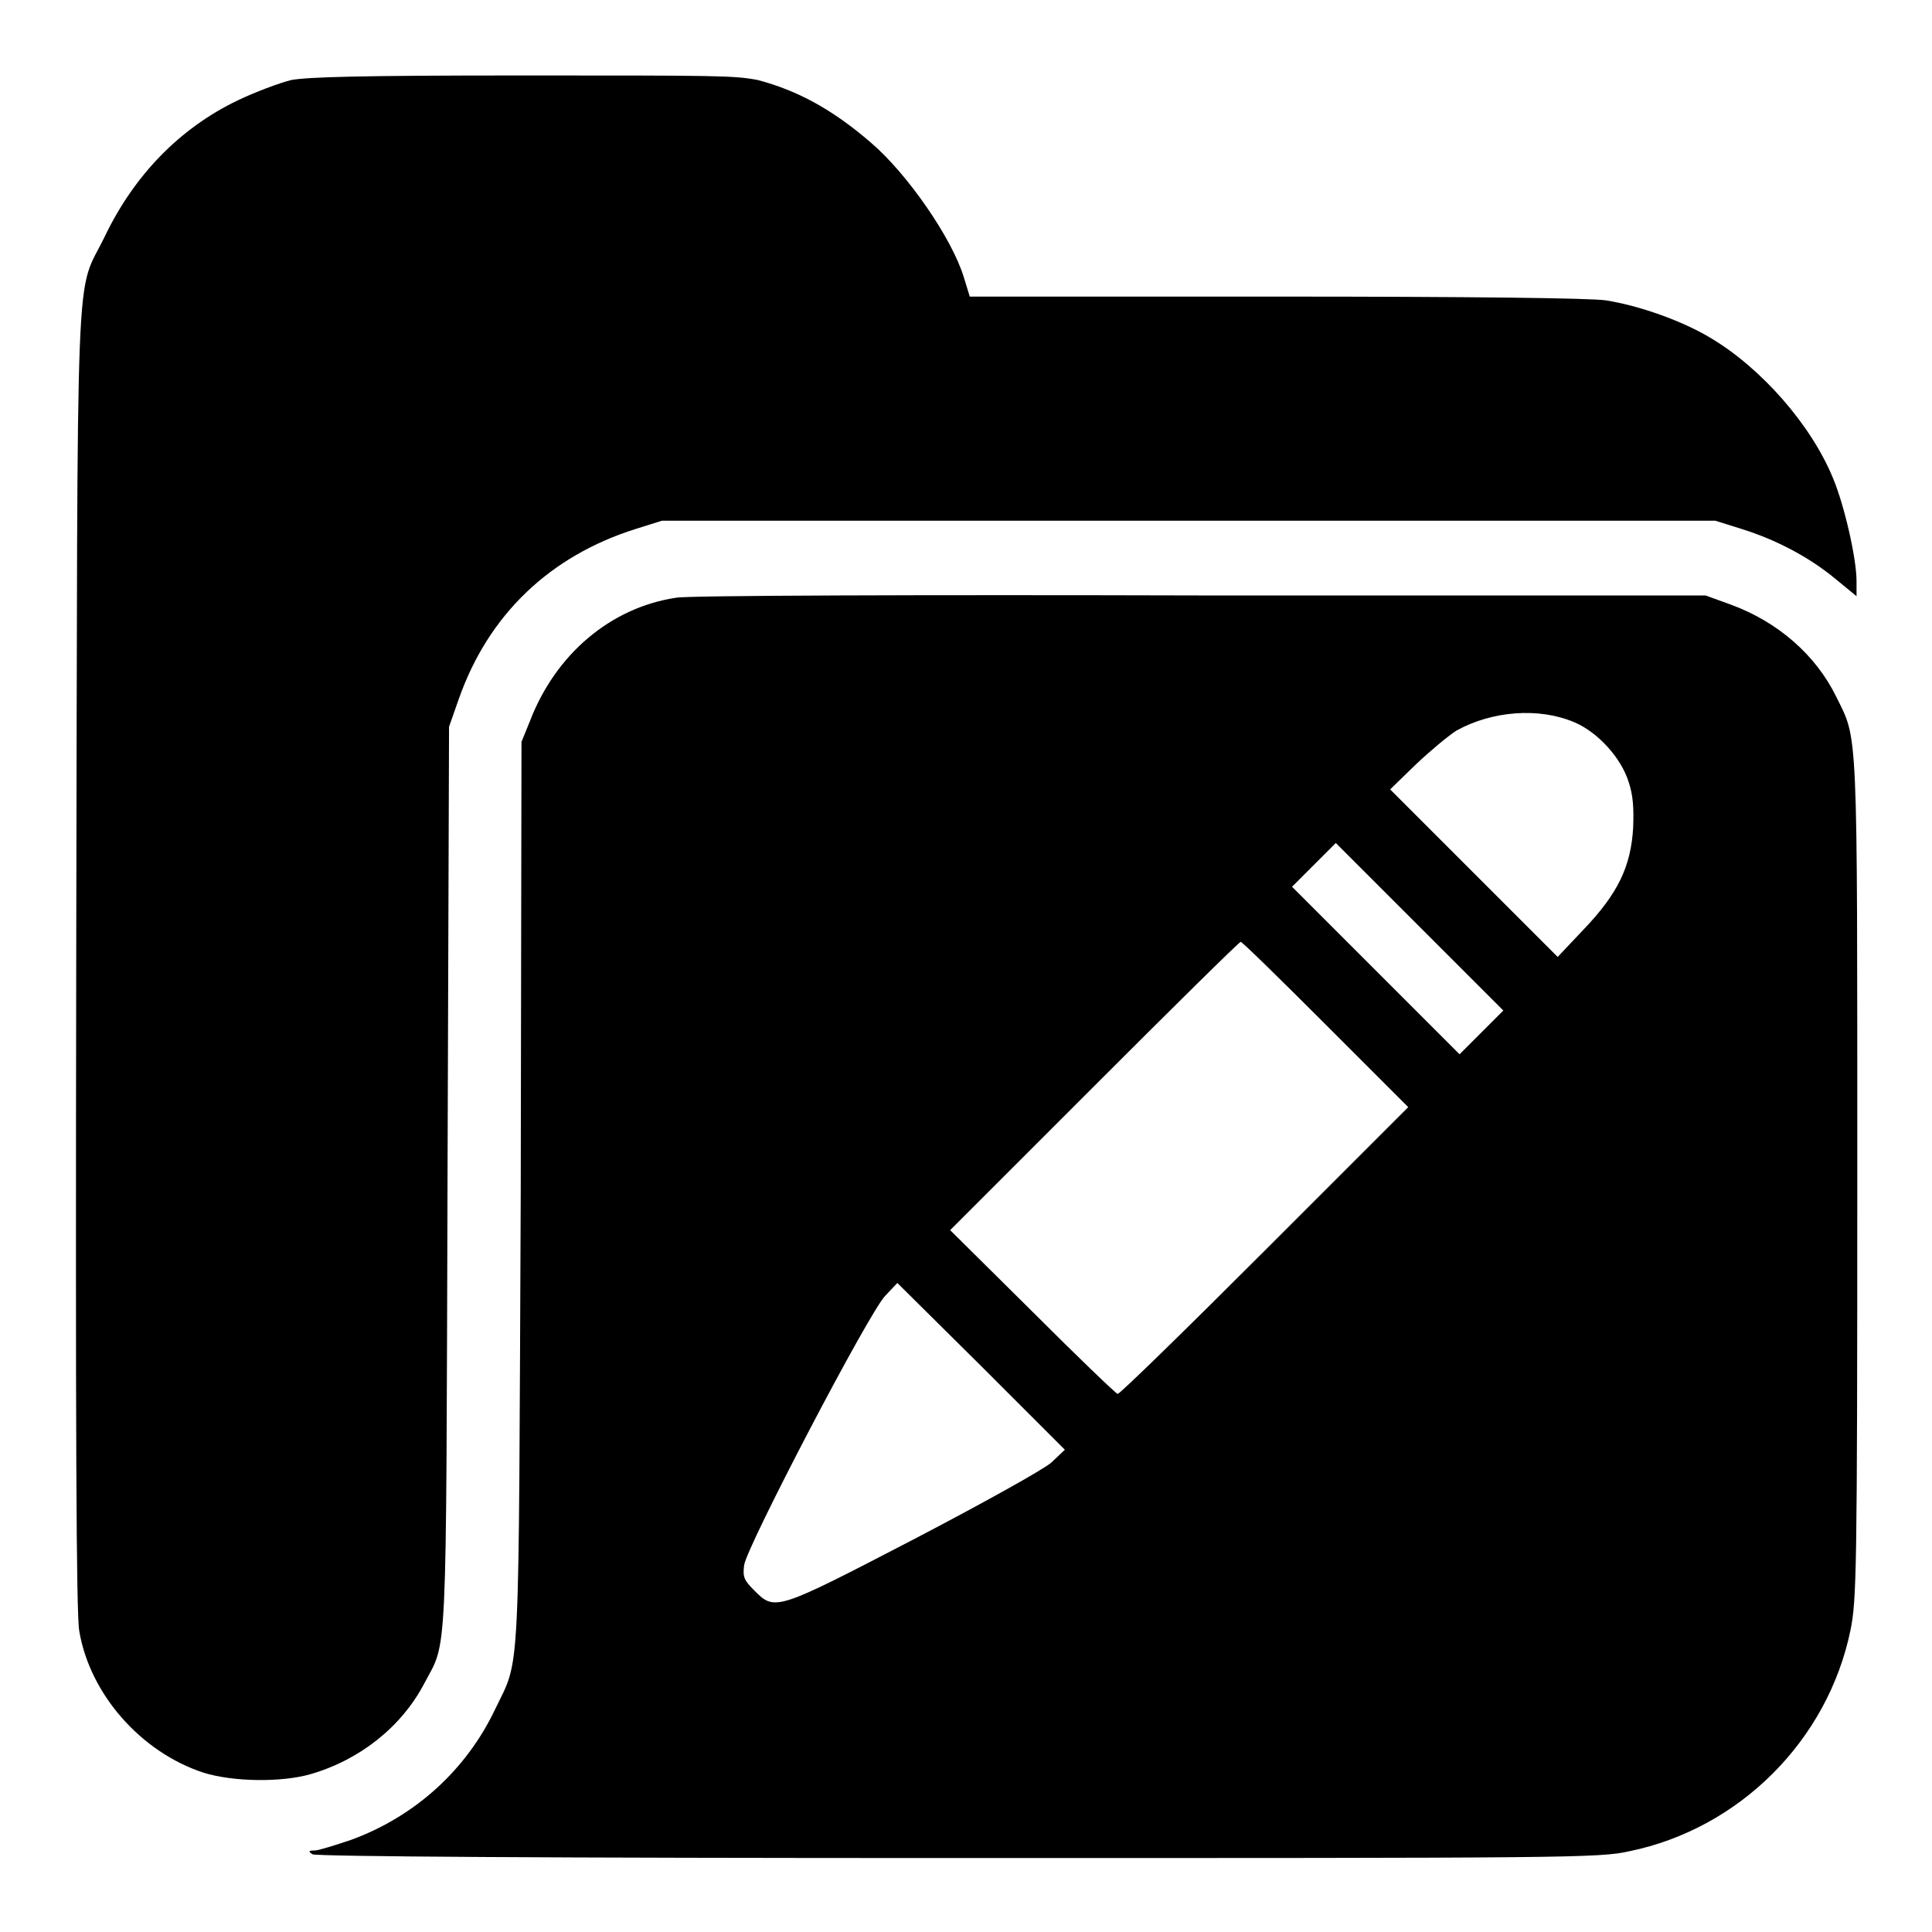
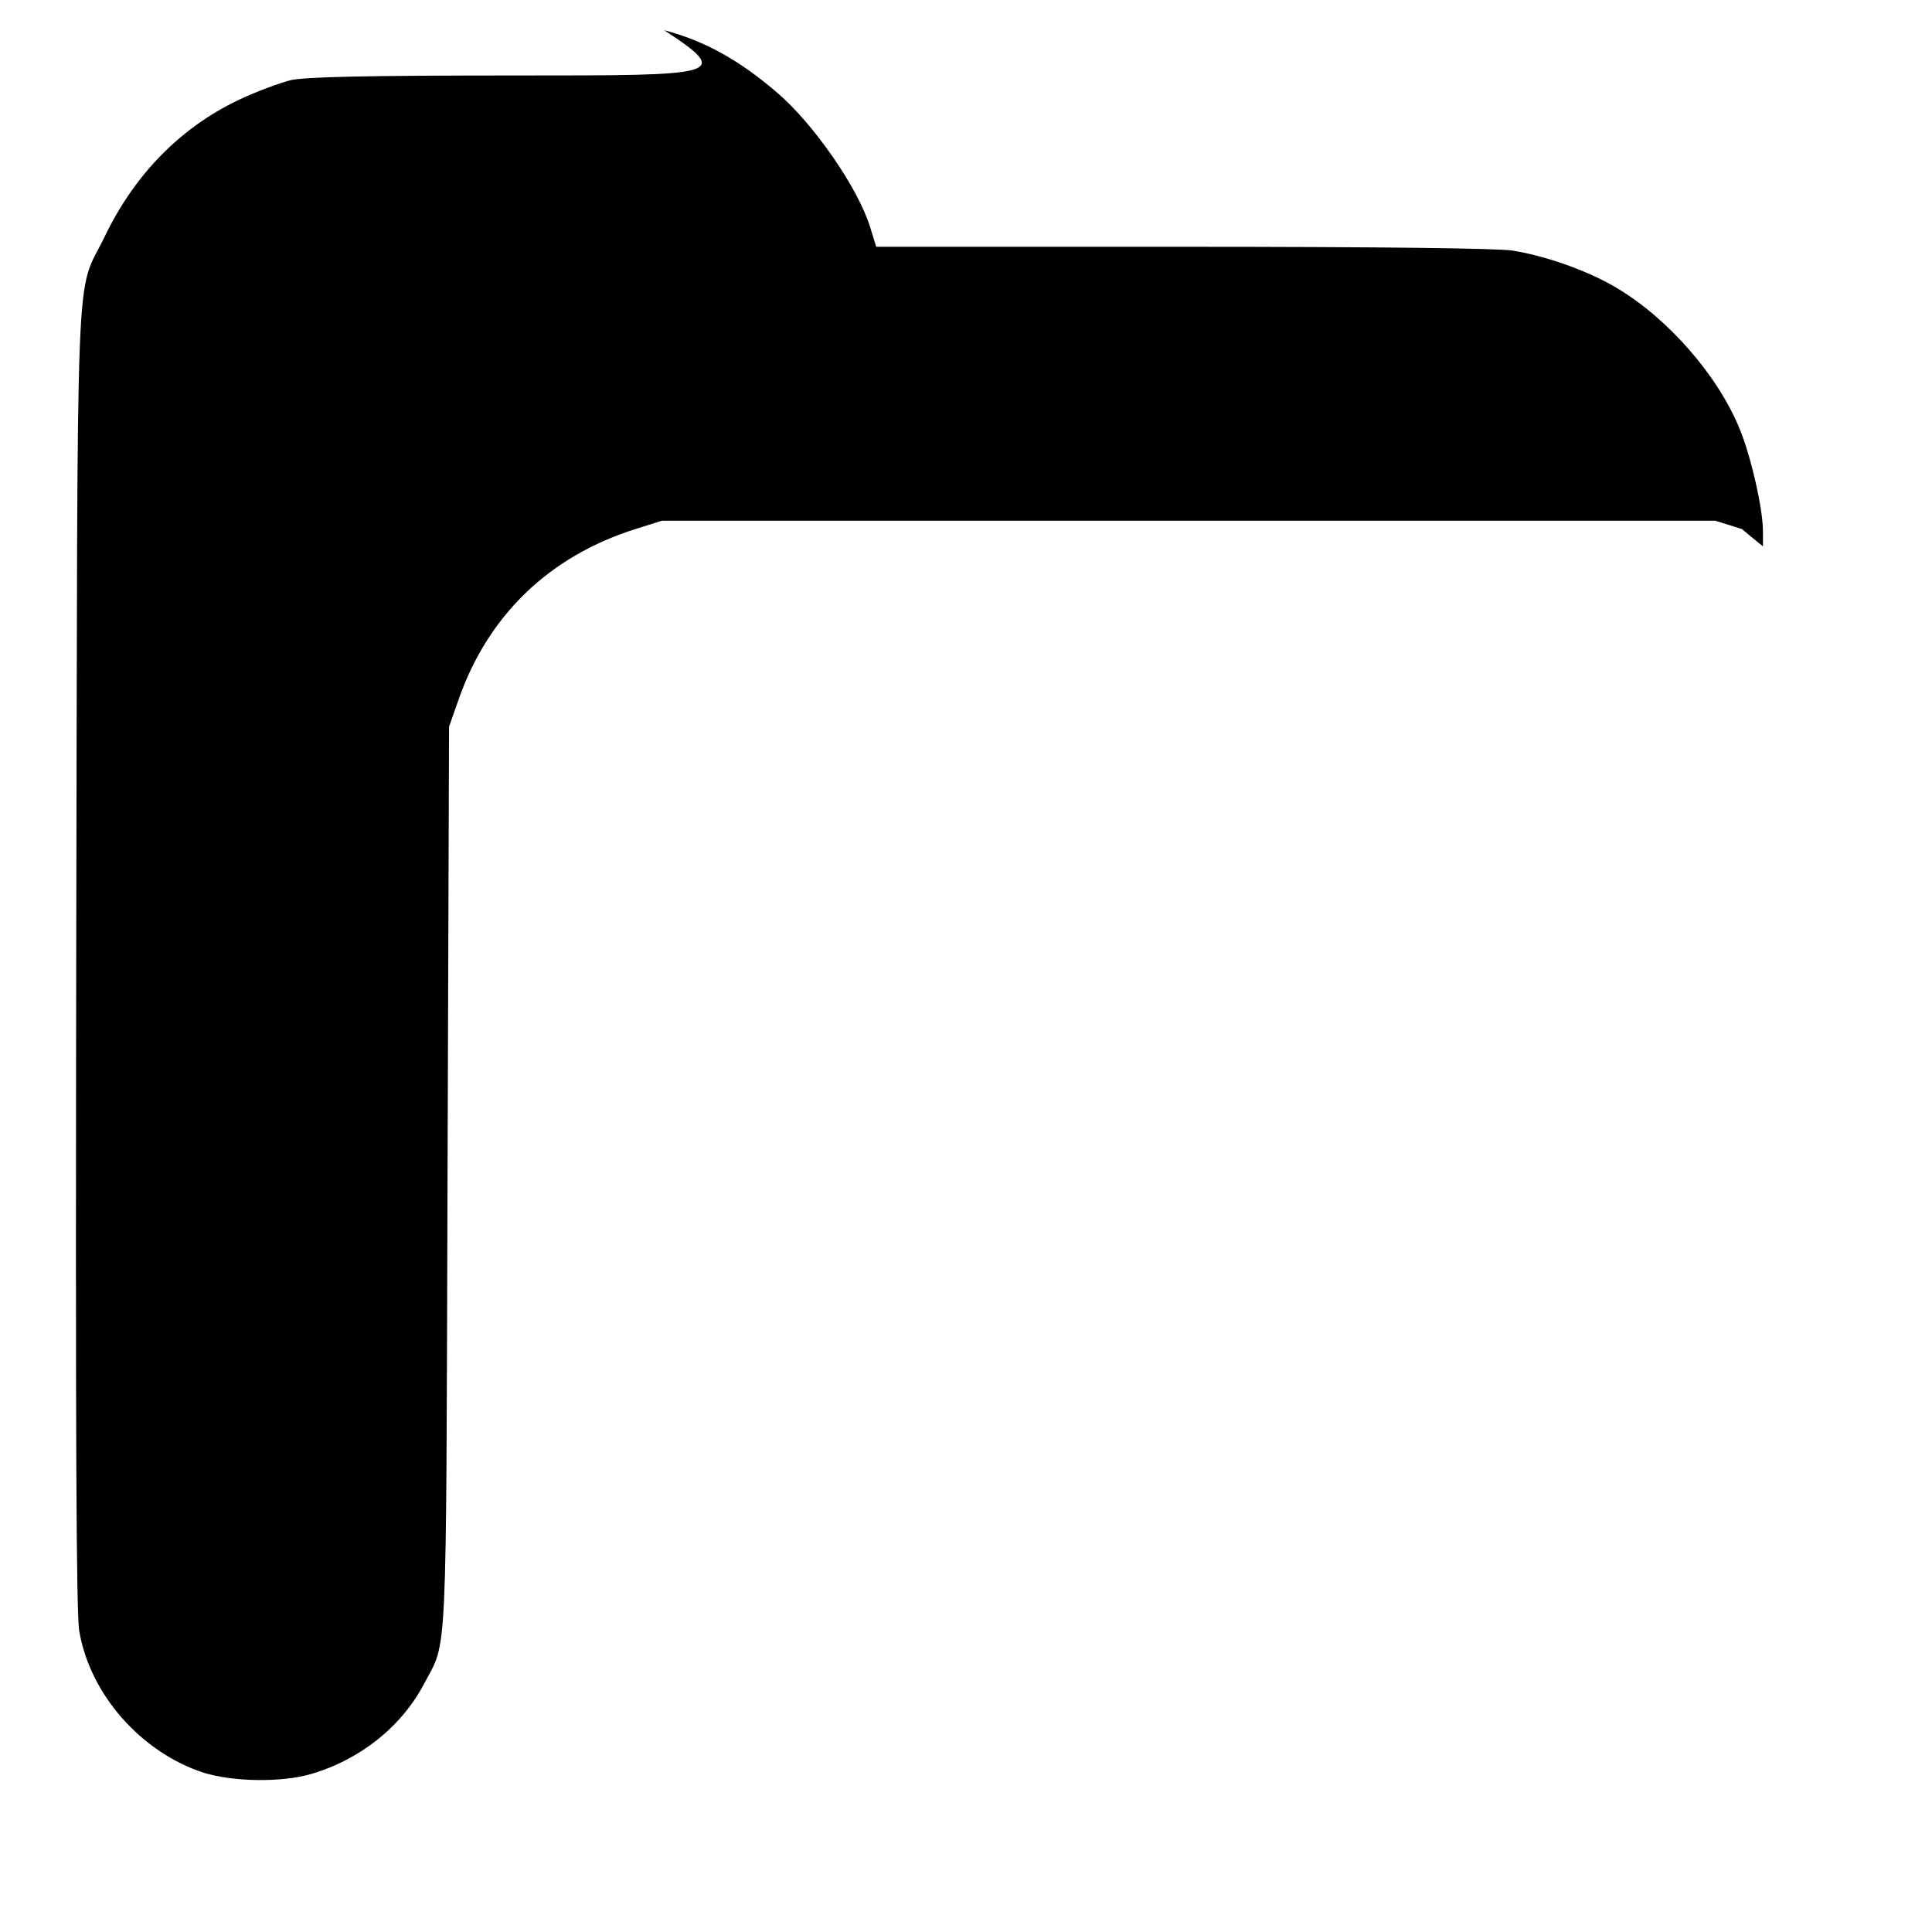
<svg xmlns="http://www.w3.org/2000/svg" version="1.1" x="0px" y="0px" viewBox="0 0 256 256" enable-background="new 0 0 256 256" xml:space="preserve">
  <g>
    <g>
      <g>
-         <path fill="#000000" d="M38.6,10.6c-1.6,0.4-4.8,1.6-7.1,2.7c-7.7,3.7-13.7,9.9-17.6,18c-4,8.3-3.6-1.1-3.8,95.7c-0.1,62.6,0,86.9,0.4,89.1c1.4,8.4,8.2,16.1,16.5,18.8c3.9,1.2,10.2,1.3,14.1,0.2c6.6-1.9,12.1-6.3,15.1-12c3.1-5.9,2.9-1.3,3.1-66.9l0.2-59.9l1.3-3.7c3.9-11.1,12-18.9,23.4-22.5l3.5-1.1h69.8h69.8l3.5,1.1c4.5,1.4,8.9,3.7,12.4,6.6l2.8,2.3v-2c0-3-1.6-10-3.1-13.6c-2.9-7.1-9.5-14.6-16.2-18.6c-3.8-2.3-9.5-4.3-13.9-5c-1.9-0.3-17.7-0.5-43.7-0.5h-40.6l-0.8-2.6c-1.6-5.2-7.5-13.7-12.3-17.8c-5.1-4.4-9.7-6.9-15-8.3C97.2,10,95.2,10,69.2,10C47.5,10,40.9,10.2,38.6,10.6z" />
-         <path fill="#000000" d="M89.6,79.2c-8.7,1.3-16,7.5-19.4,16.4l-1.1,2.7L69,158c-0.3,66.3,0,61.4-3.4,68.5c-3.8,8-10.6,14.2-19.1,17.3c-2.1,0.7-4.3,1.4-4.8,1.4c-0.8,0-0.9,0.1-0.3,0.5c0.5,0.3,31.5,0.5,85.5,0.5c81.1,0,85,0,89-0.9c14.6-3,26.3-14.7,29.3-29.3c0.8-4,0.9-7.3,0.9-59.8c0-60.9,0.1-58-2.8-63.9c-2.7-5.5-7.7-9.9-14-12.2l-3.3-1.2l-66.9,0C122.3,78.8,91,78.9,89.6,79.2z M208.6,95.7c3.1,1.3,6.2,4.7,7.2,7.9c0.6,1.8,0.7,3.4,0.6,6.1c-0.3,5.1-2,8.7-6.6,13.5l-3.4,3.6l-11.1-11.1l-11.1-11.1l3.4-3.3c1.9-1.8,4.3-3.8,5.4-4.5C197.7,94.2,203.9,93.7,208.6,95.7z M196.3,136.8l-2.9,2.9l-11.1-11.1l-11.1-11.1l2.9-2.9l2.9-2.9l11.1,11.1l11.1,11.1L196.3,136.8z M175.6,135.7l11,11l-19,19c-10.5,10.5-19.2,19-19.5,19c-0.2,0-5.3-4.9-11.3-10.9L125.9,163l19.1-19.1c10.5-10.5,19.2-19.1,19.4-19.1S169.6,129.7,175.6,135.7z M139.3,193.8c-1,0.9-9.1,5.4-18.1,10.1c-18.3,9.5-18.5,9.6-21.2,6.9c-1.4-1.4-1.6-1.8-1.4-3.4c0.3-2.4,16.6-33.6,18.7-35.7l1.6-1.7L130,181l11.1,11.1L139.3,193.8z" />
+         <path fill="#000000" d="M38.6,10.6c-1.6,0.4-4.8,1.6-7.1,2.7c-7.7,3.7-13.7,9.9-17.6,18c-4,8.3-3.6-1.1-3.8,95.7c-0.1,62.6,0,86.9,0.4,89.1c1.4,8.4,8.2,16.1,16.5,18.8c3.9,1.2,10.2,1.3,14.1,0.2c6.6-1.9,12.1-6.3,15.1-12c3.1-5.9,2.9-1.3,3.1-66.9l0.2-59.9l1.3-3.7c3.9-11.1,12-18.9,23.4-22.5l3.5-1.1h69.8h69.8l3.5,1.1l2.8,2.3v-2c0-3-1.6-10-3.1-13.6c-2.9-7.1-9.5-14.6-16.2-18.6c-3.8-2.3-9.5-4.3-13.9-5c-1.9-0.3-17.7-0.5-43.7-0.5h-40.6l-0.8-2.6c-1.6-5.2-7.5-13.7-12.3-17.8c-5.1-4.4-9.7-6.9-15-8.3C97.2,10,95.2,10,69.2,10C47.5,10,40.9,10.2,38.6,10.6z" />
      </g>
    </g>
  </g>
</svg>